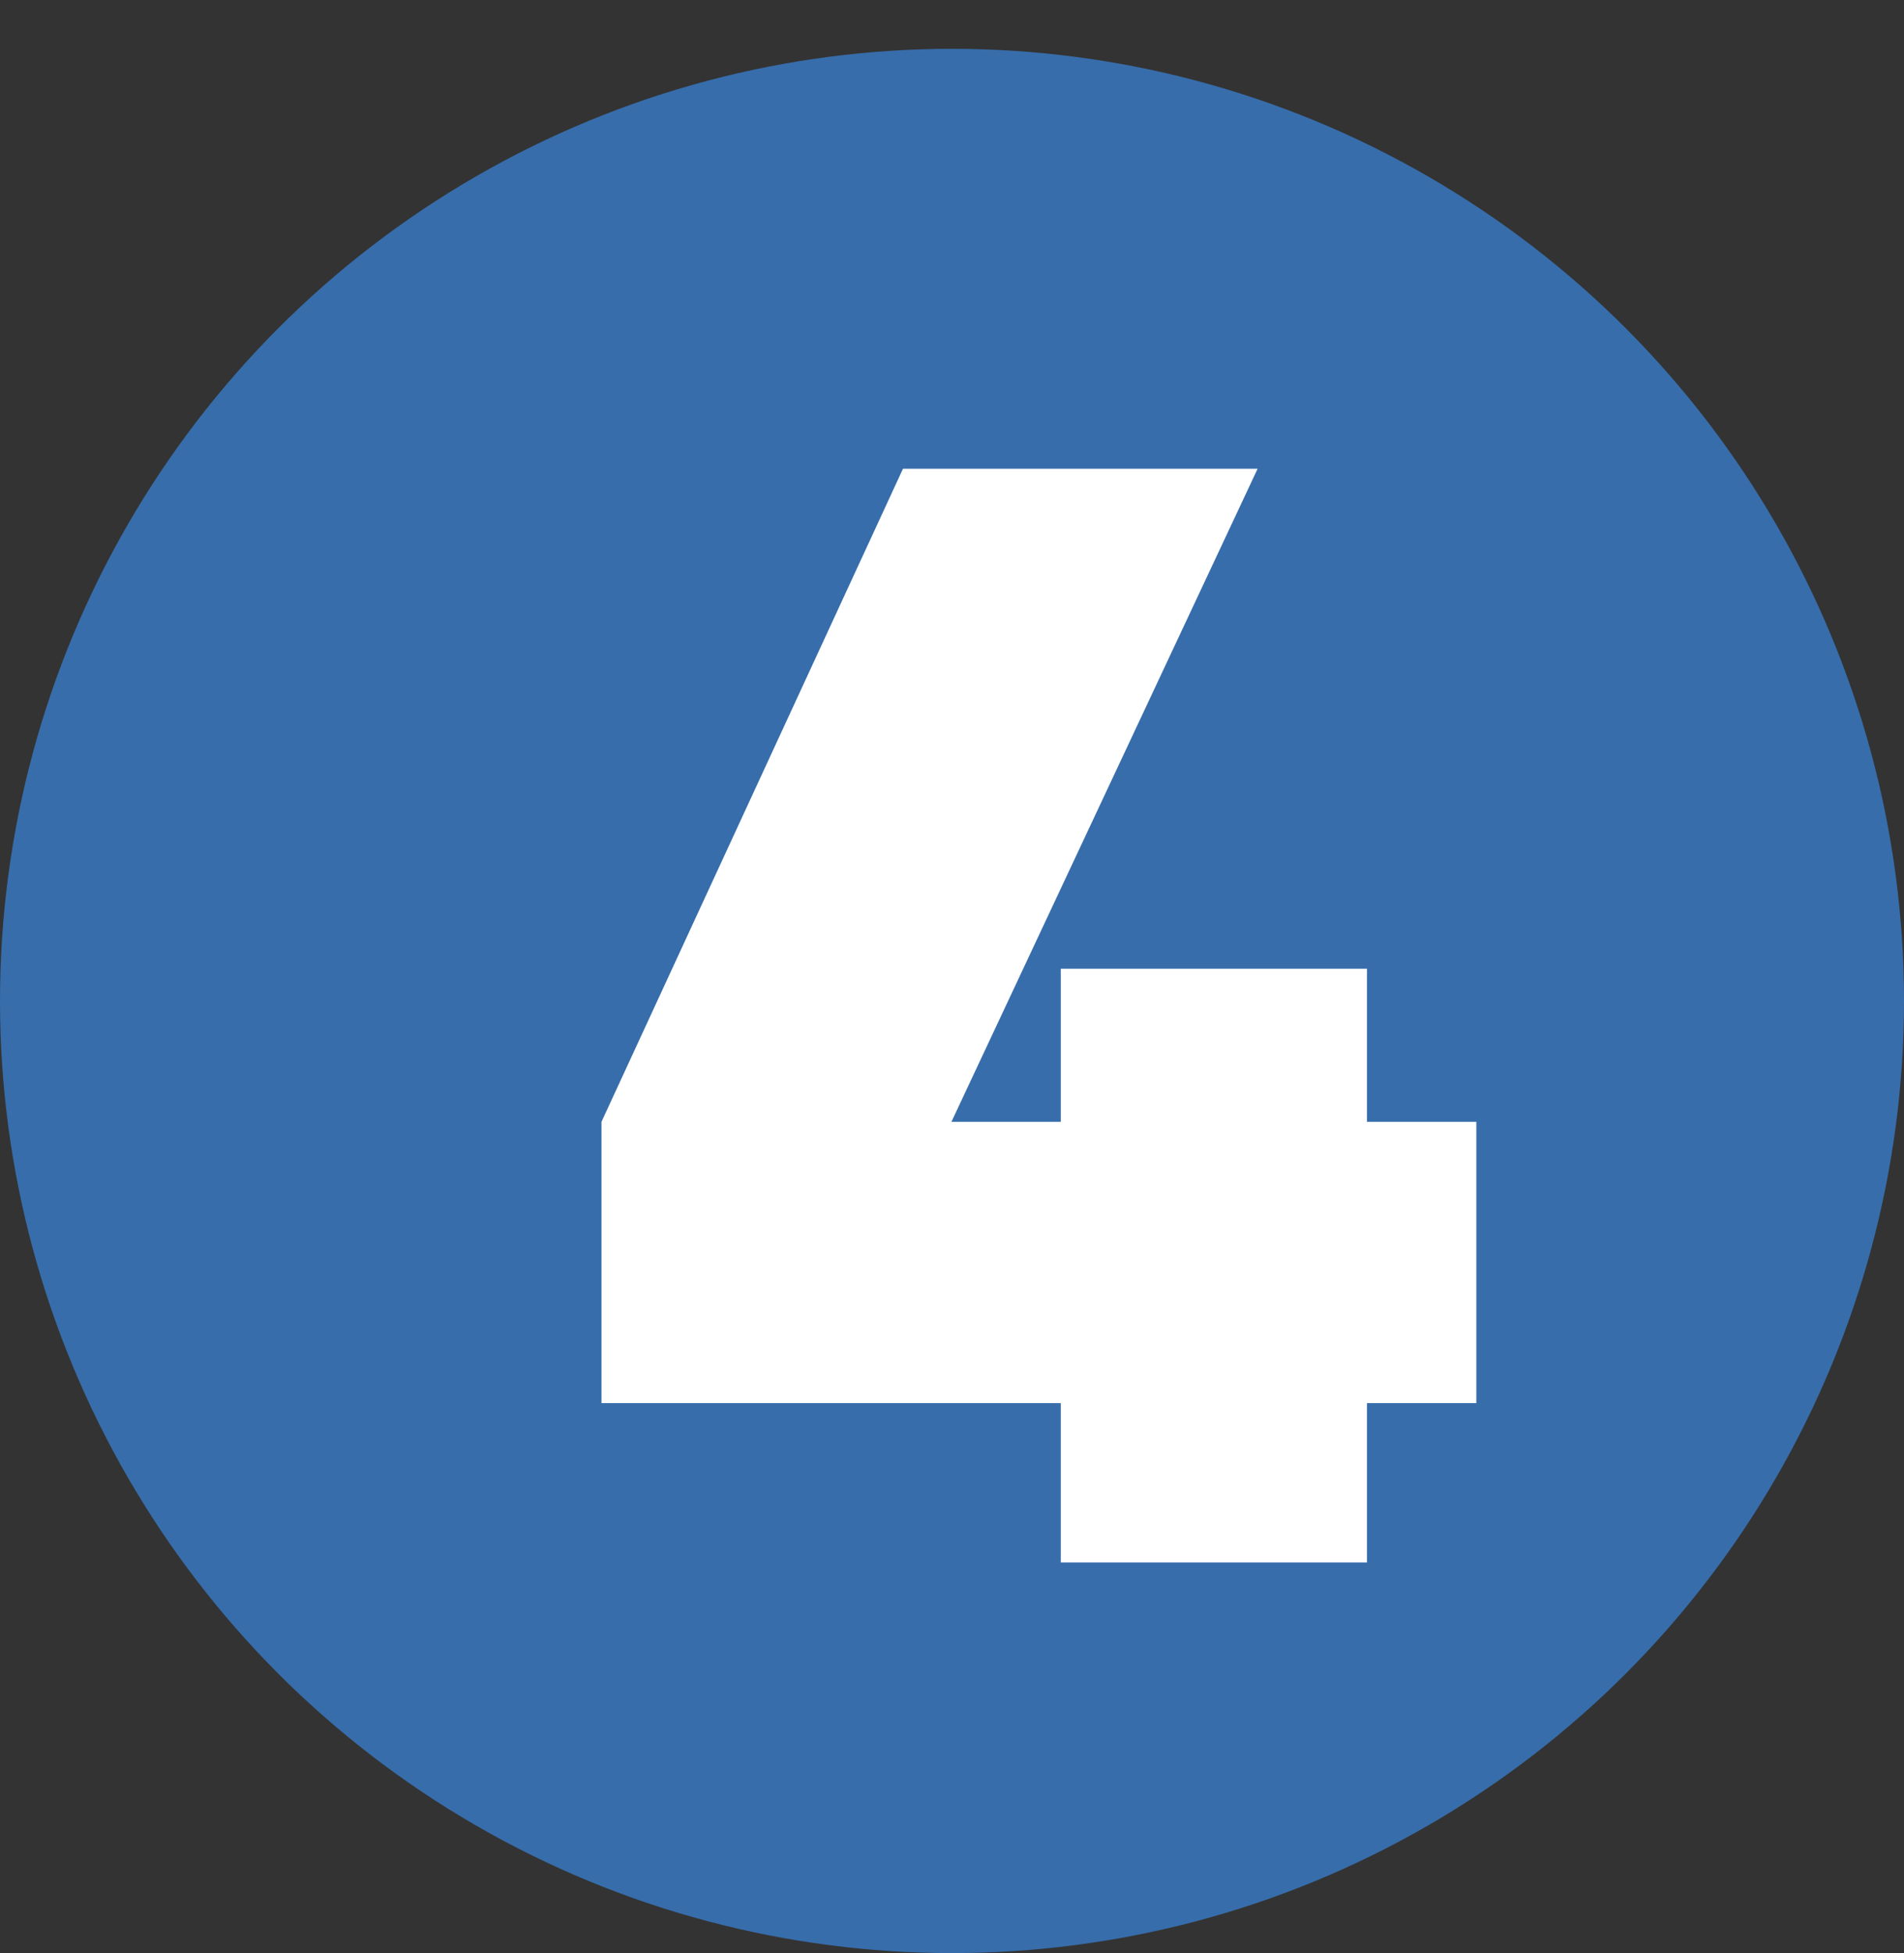
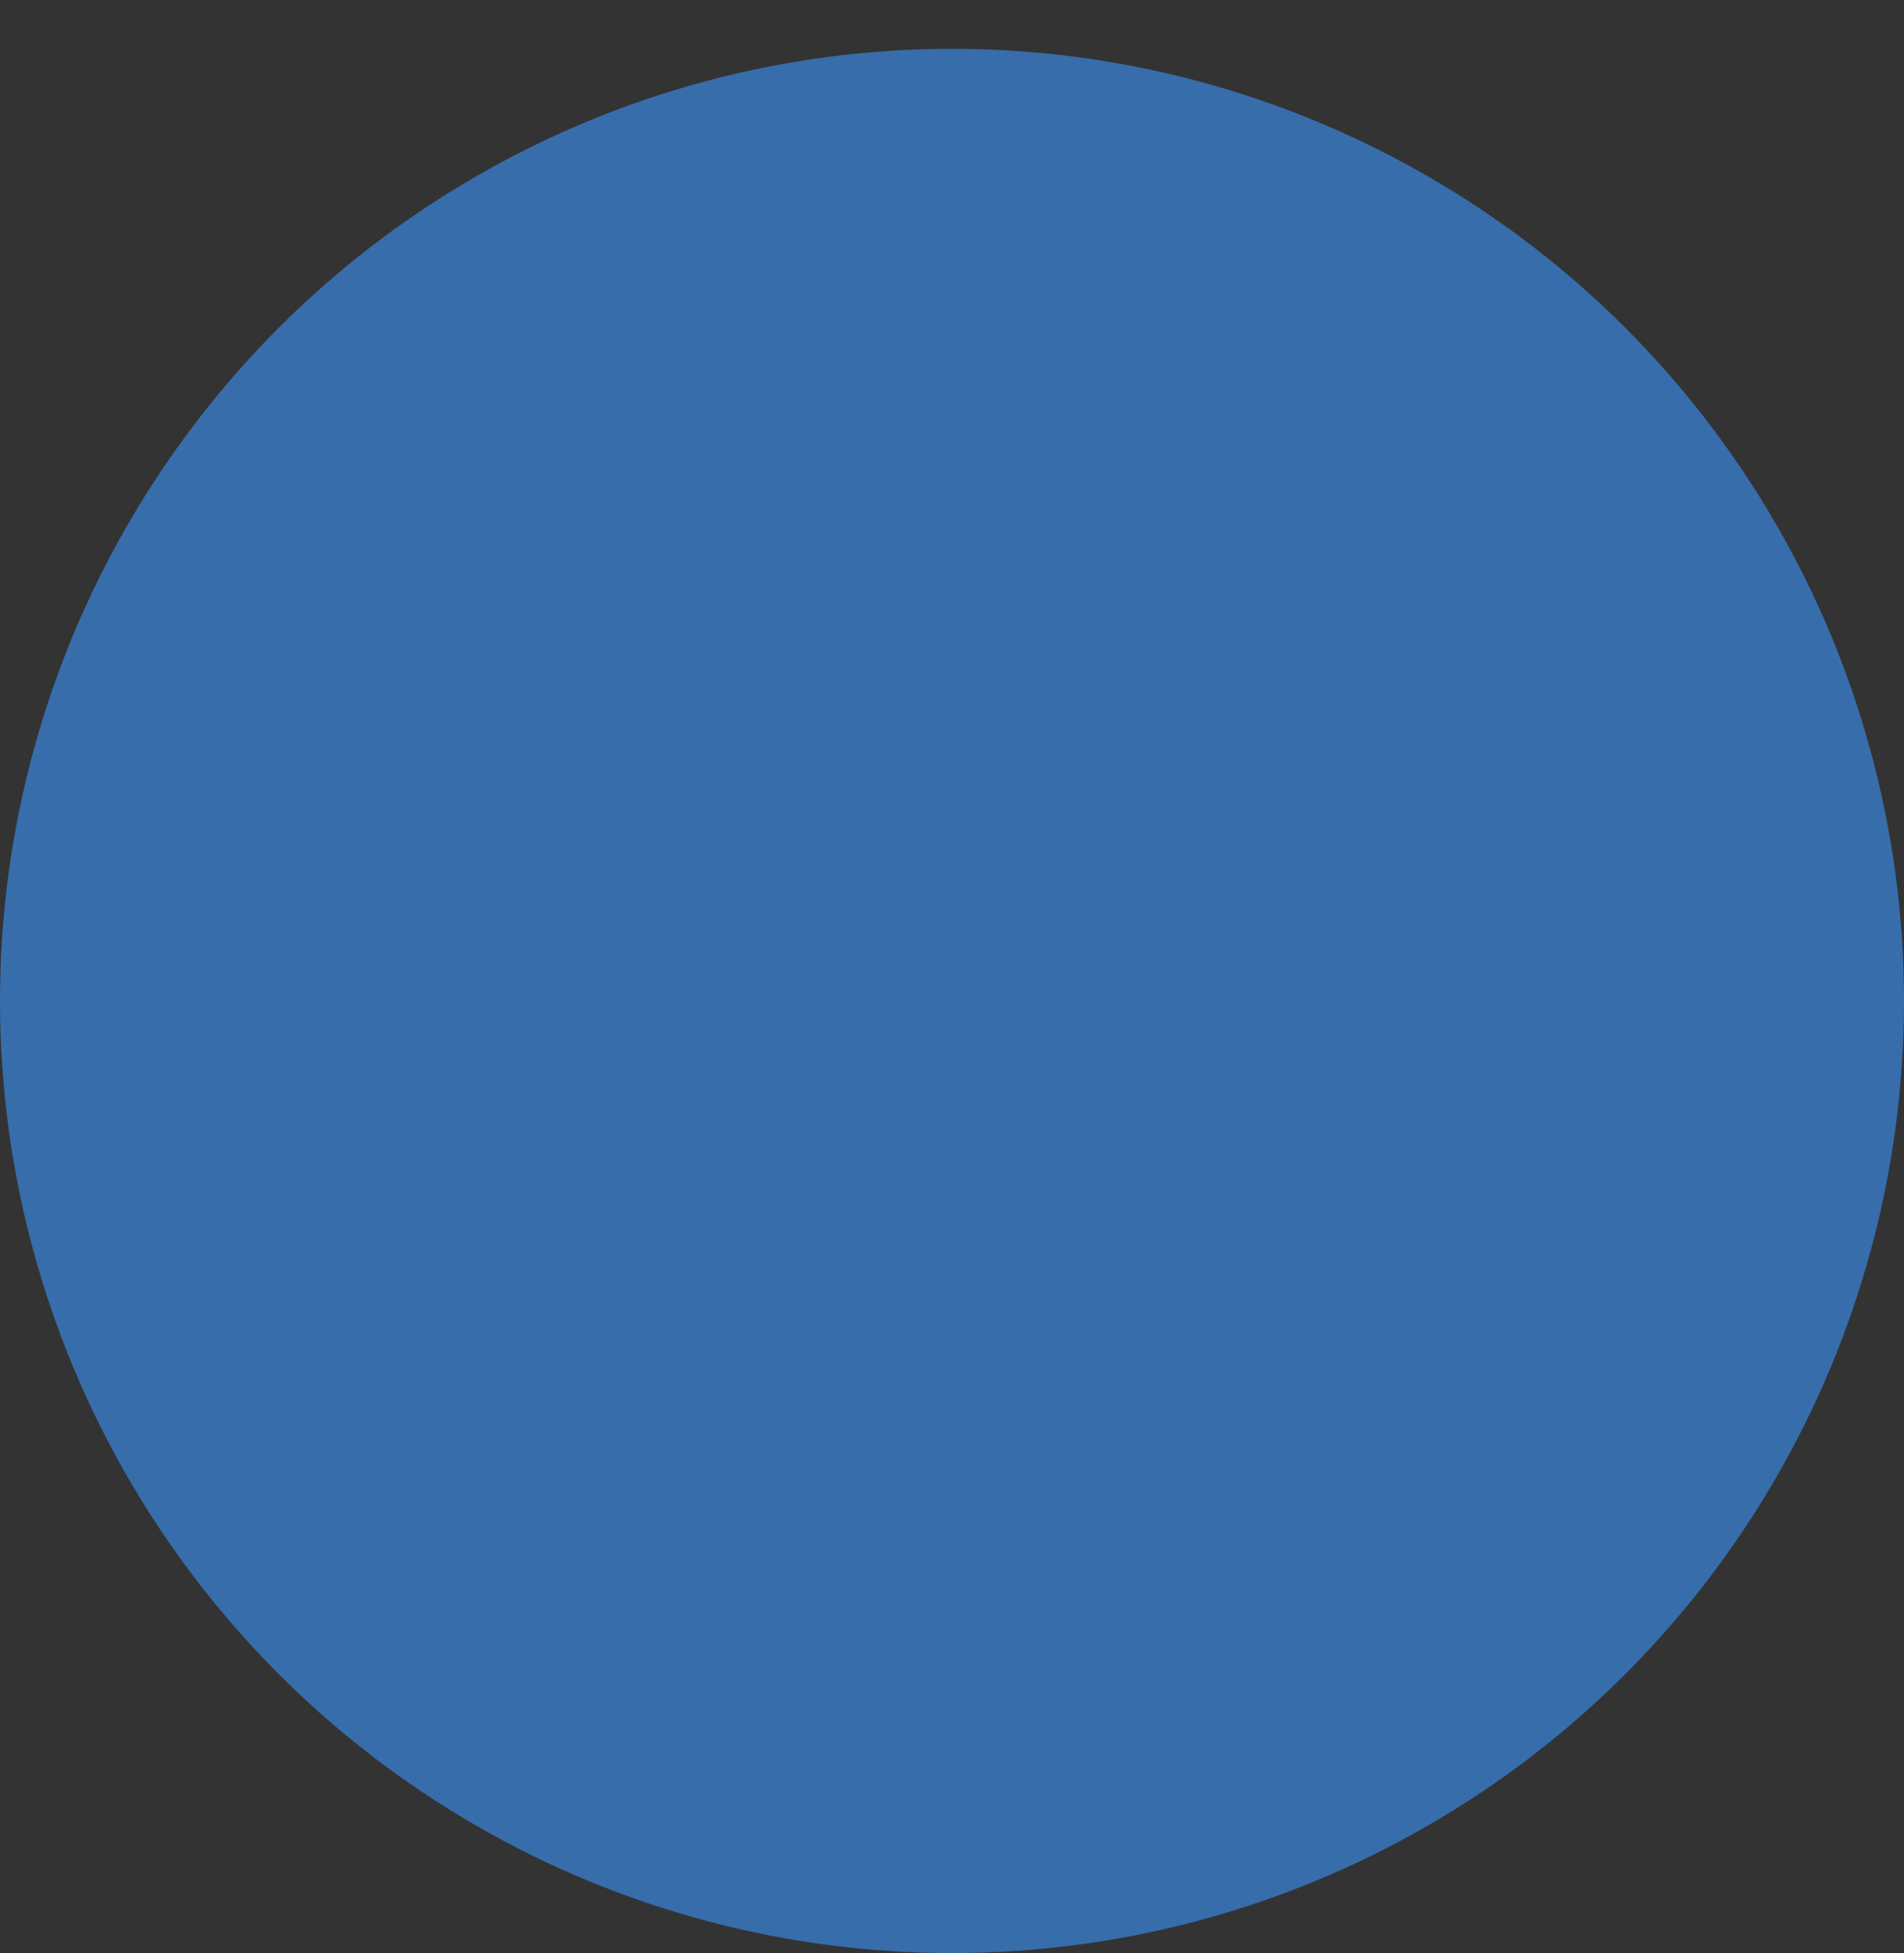
<svg xmlns="http://www.w3.org/2000/svg" width="78" height="80" viewBox="0 0 78 80" fill="none">
  <rect x="0" y="0" width="78" height="80" fill="#333333" stroke="none" />
  <circle cx="39" cy="41" r="39" fill="#376DAB" />
-   <path d="M60.48 45.952V57.472H56V64H43.456V57.472H24.64V45.952L36.992 19.2H51.52L38.976 45.952H43.456V39.68H56V45.952H60.48Z" fill="white" />
</svg>